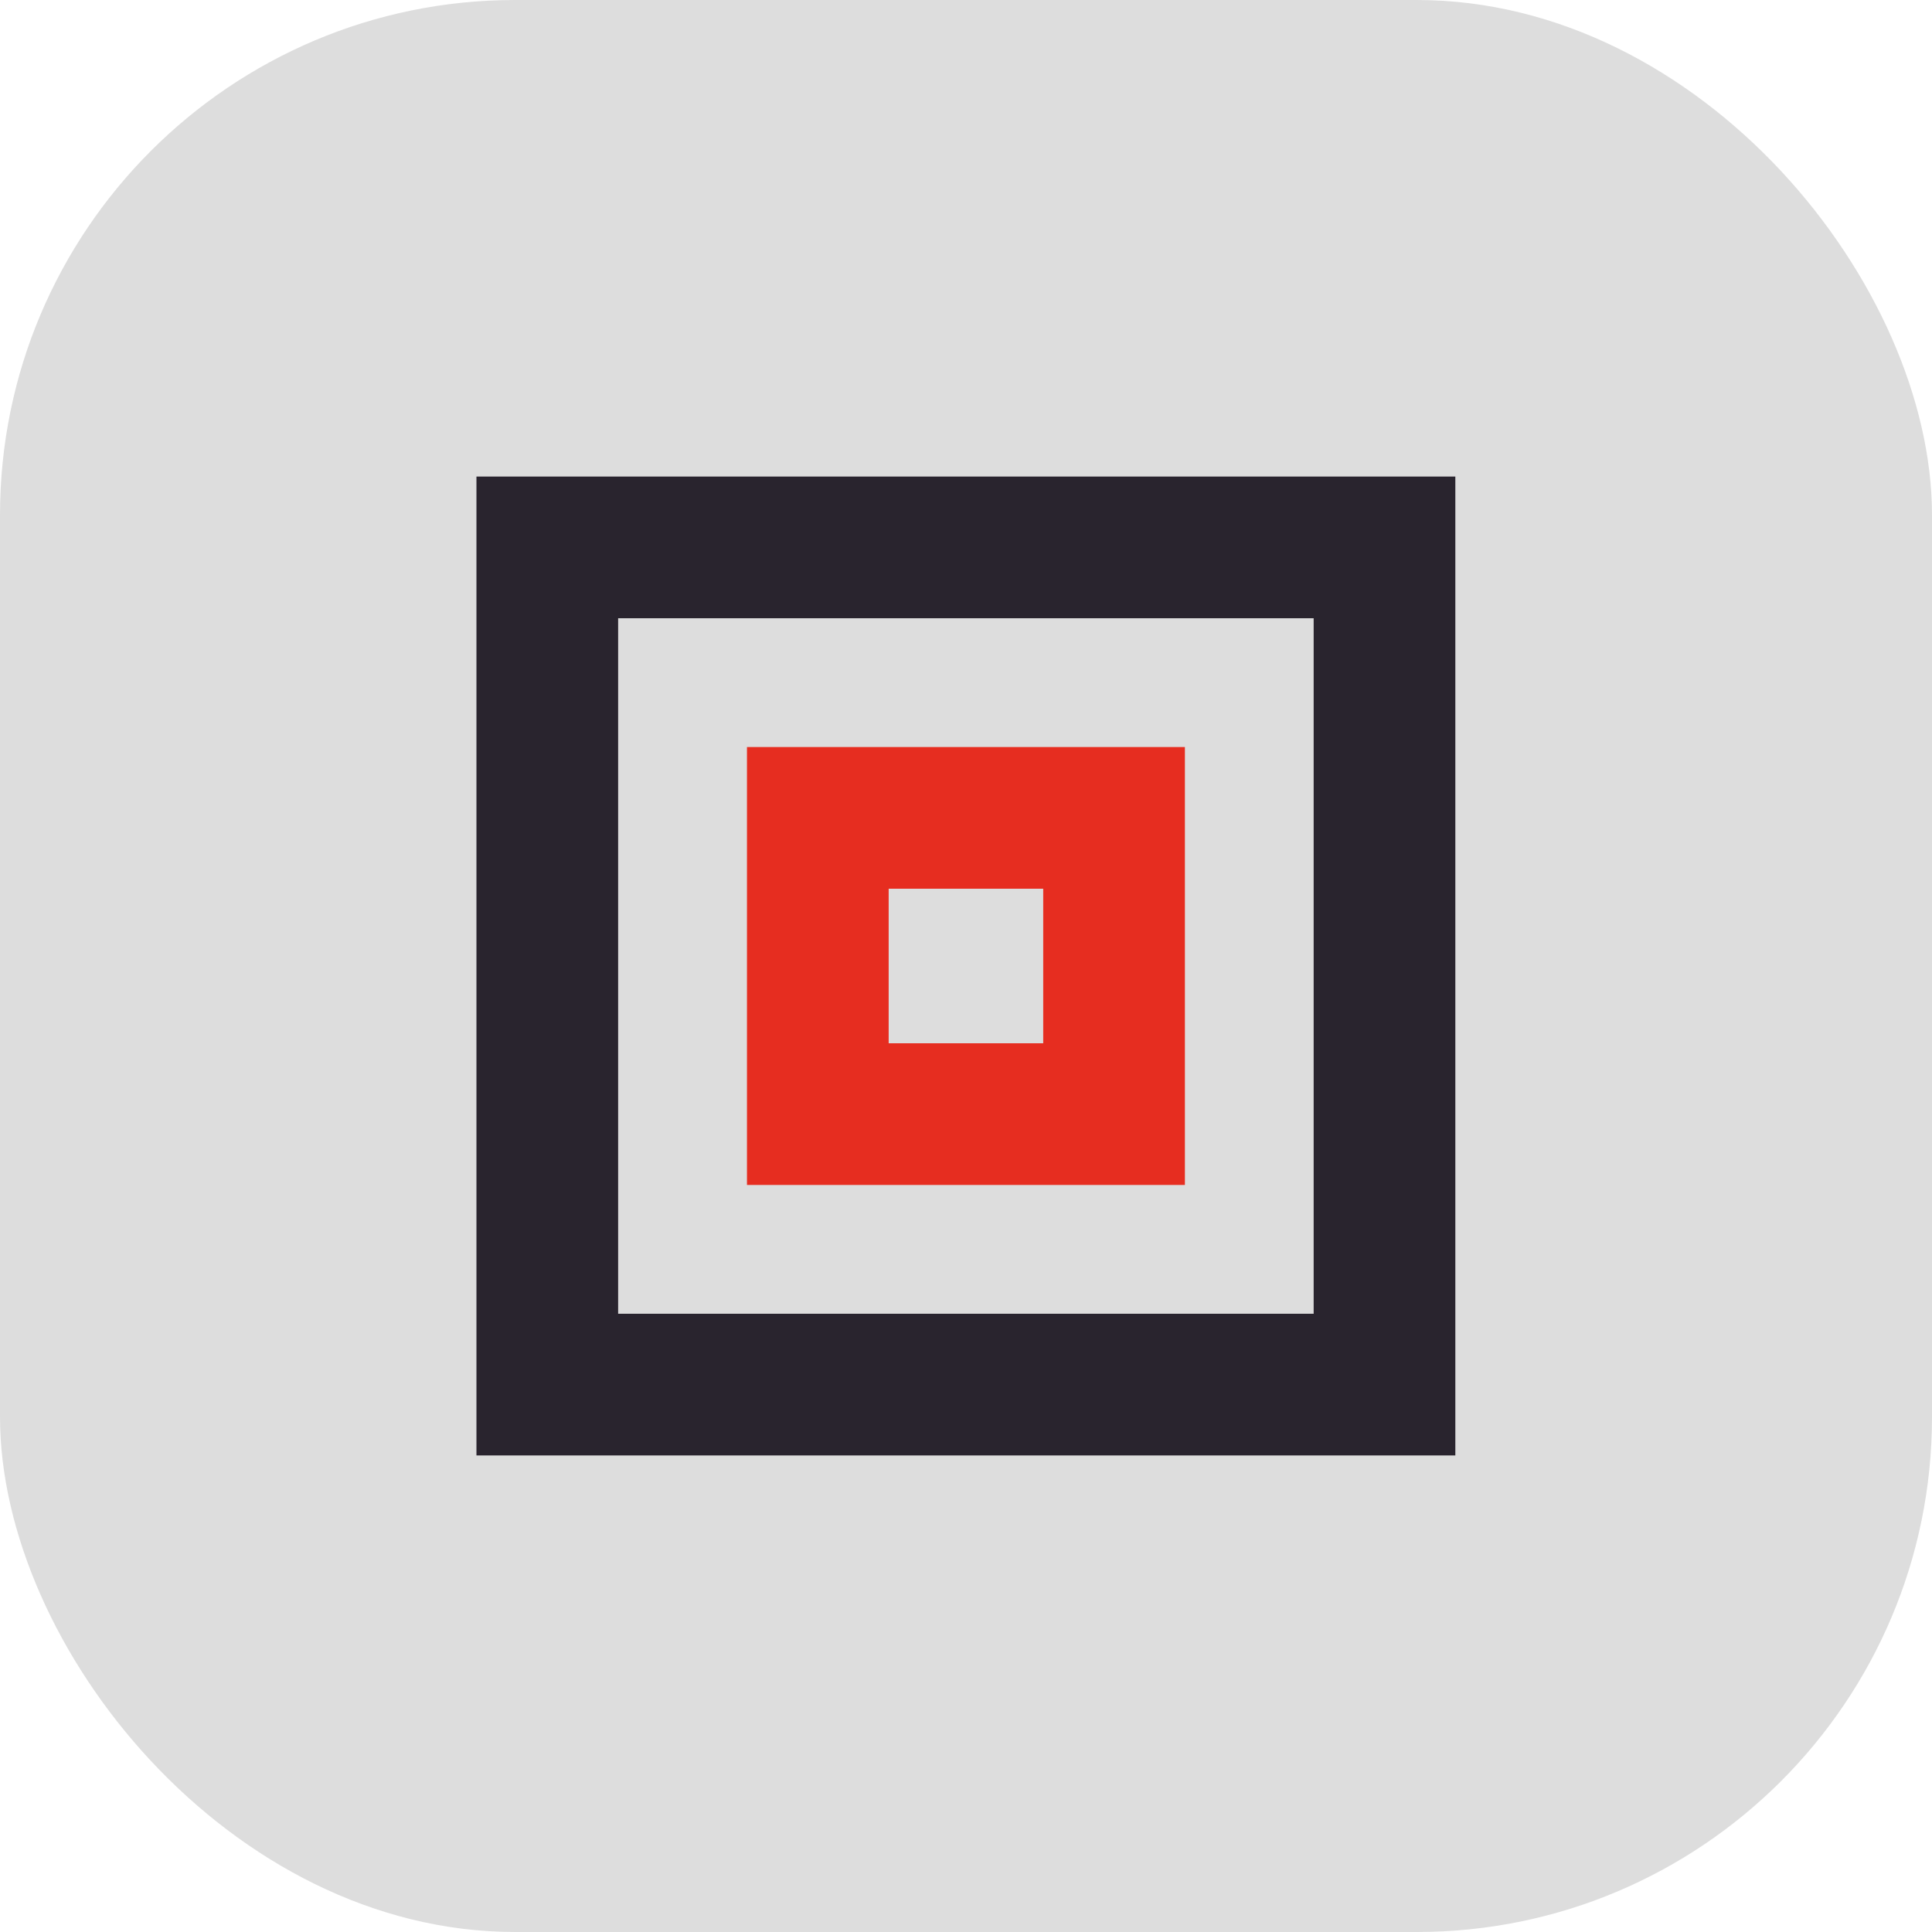
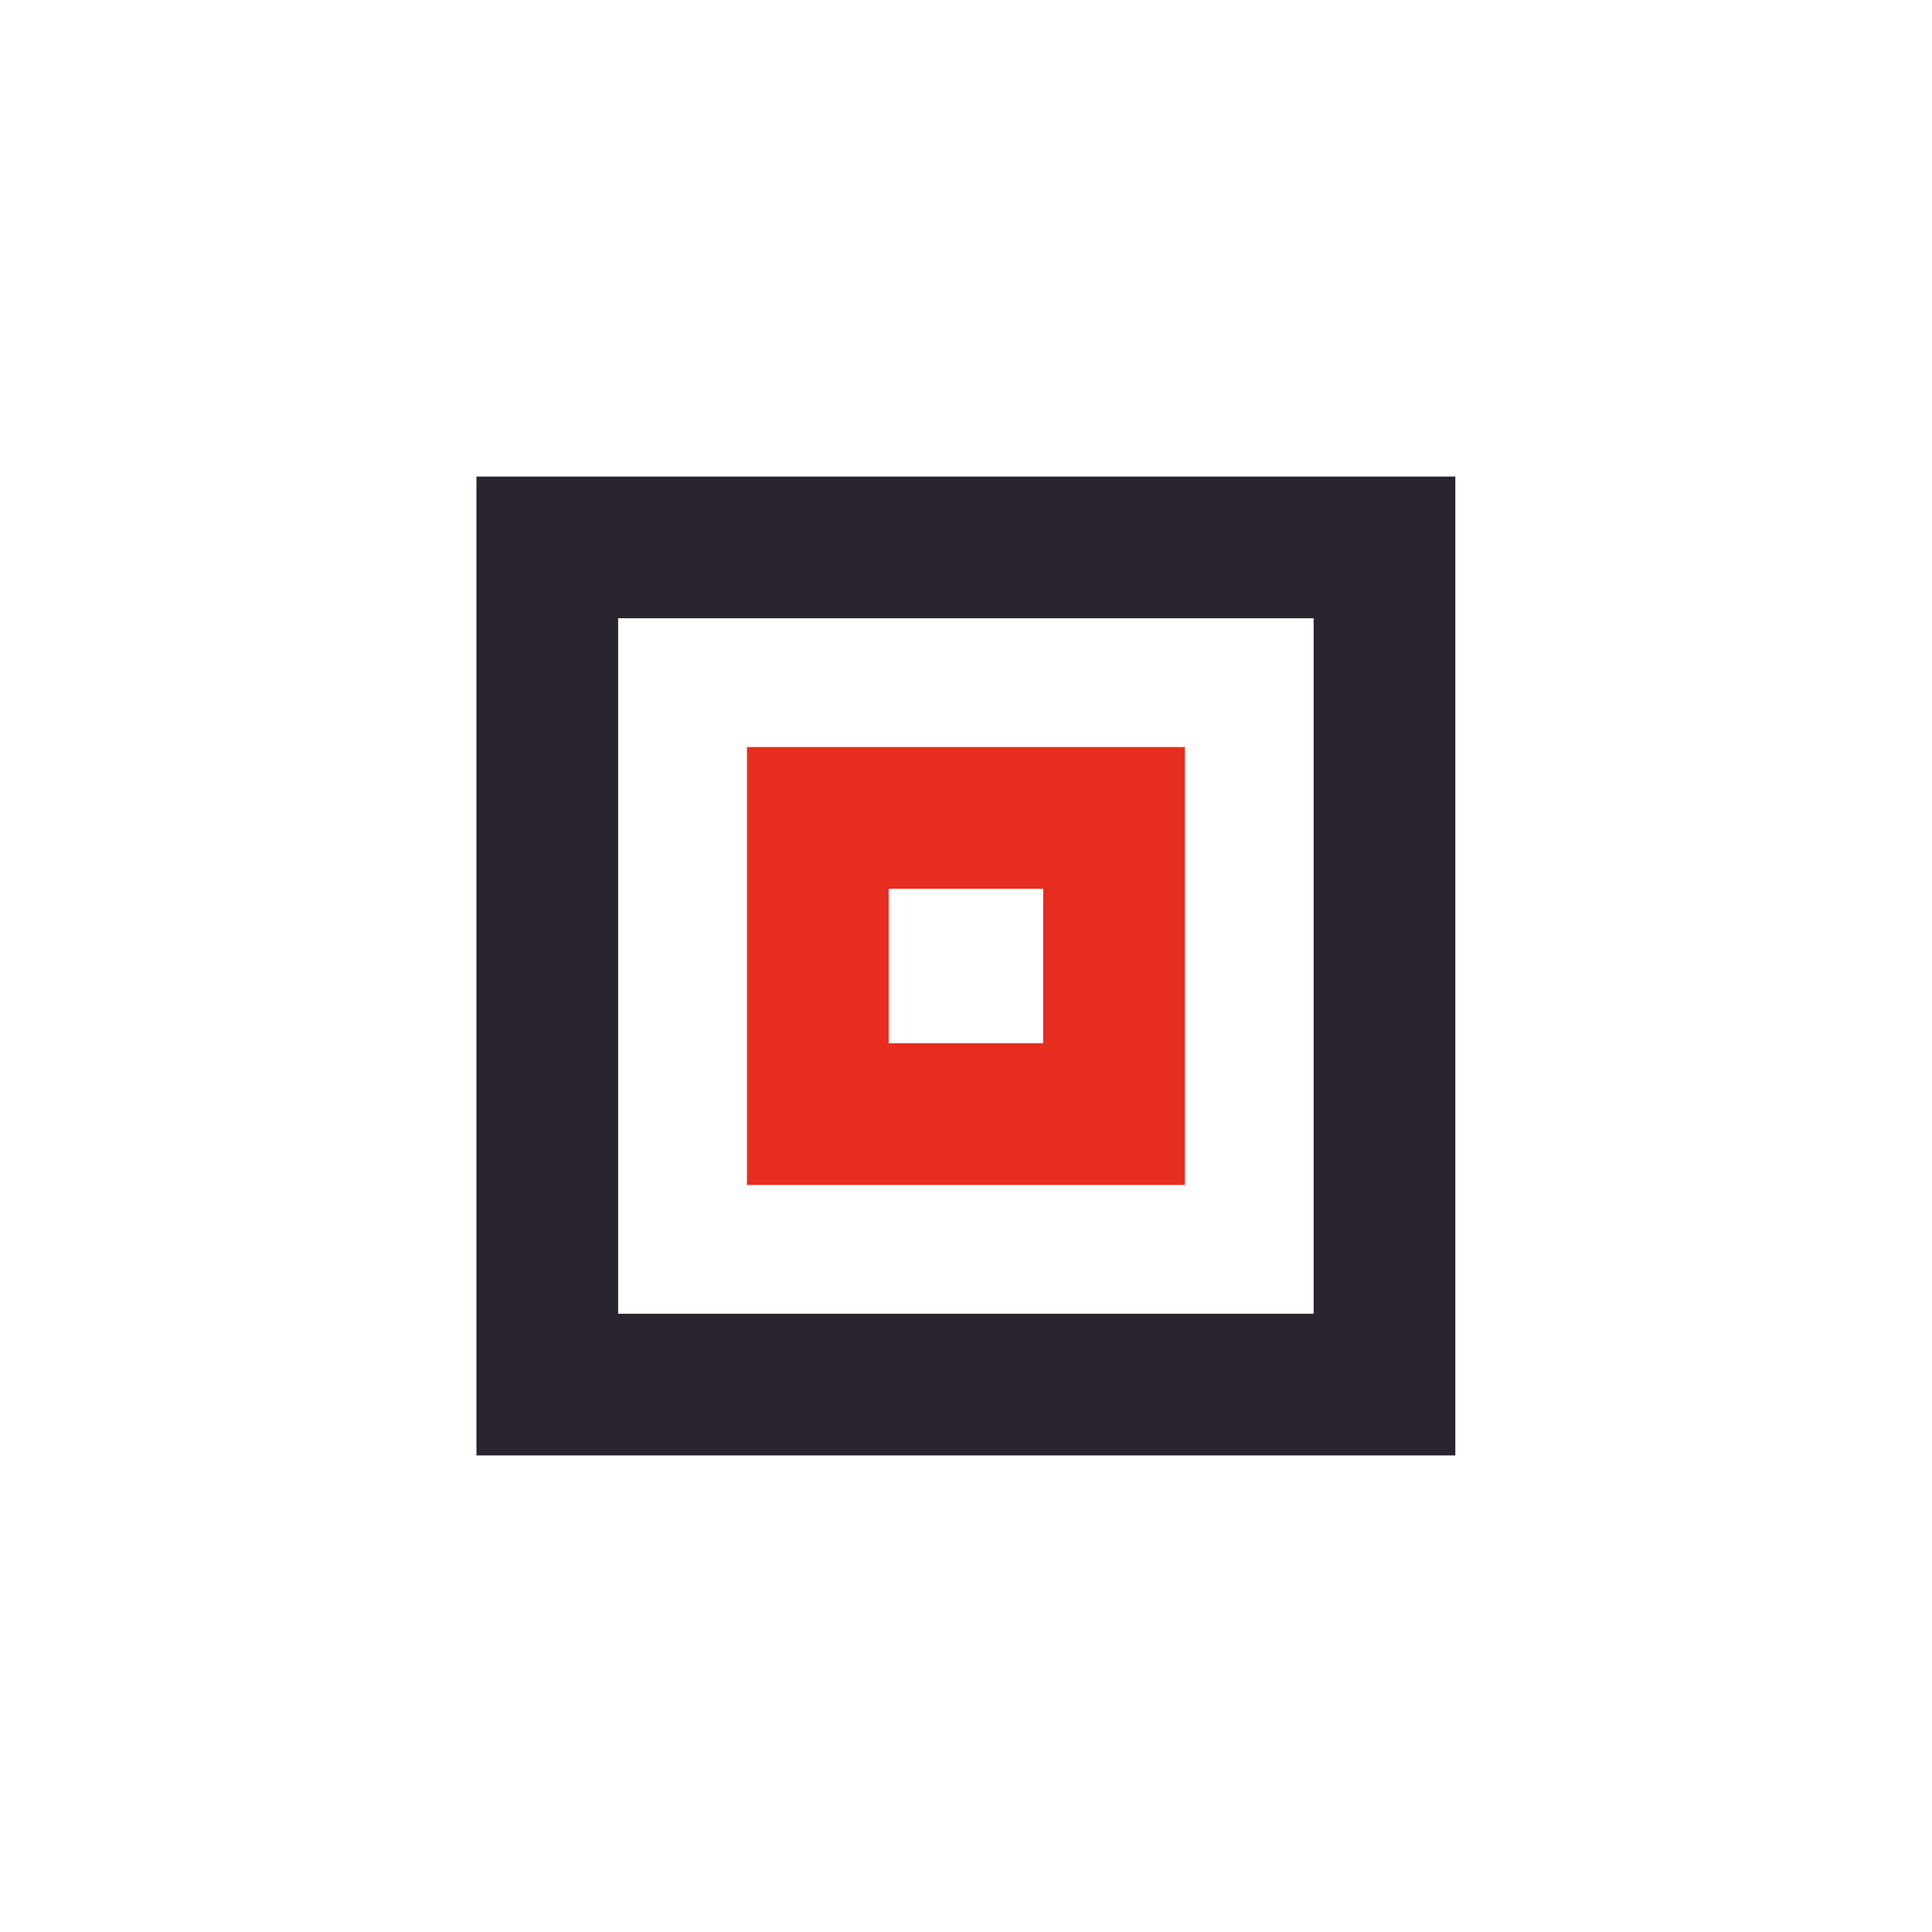
<svg xmlns="http://www.w3.org/2000/svg" width="90" height="90" viewBox="0 0 90 90" fill="none">
-   <rect width="90" height="90" rx="24" fill="#DDDDDD" />
  <rect x="25.495" y="25.5" width="39" height="39" stroke="#29242E" stroke-width="6.6" />
  <rect x="38.097" y="38.1" width="13.8" height="13.8" stroke="#E62D20" stroke-width="6.6" />
</svg>